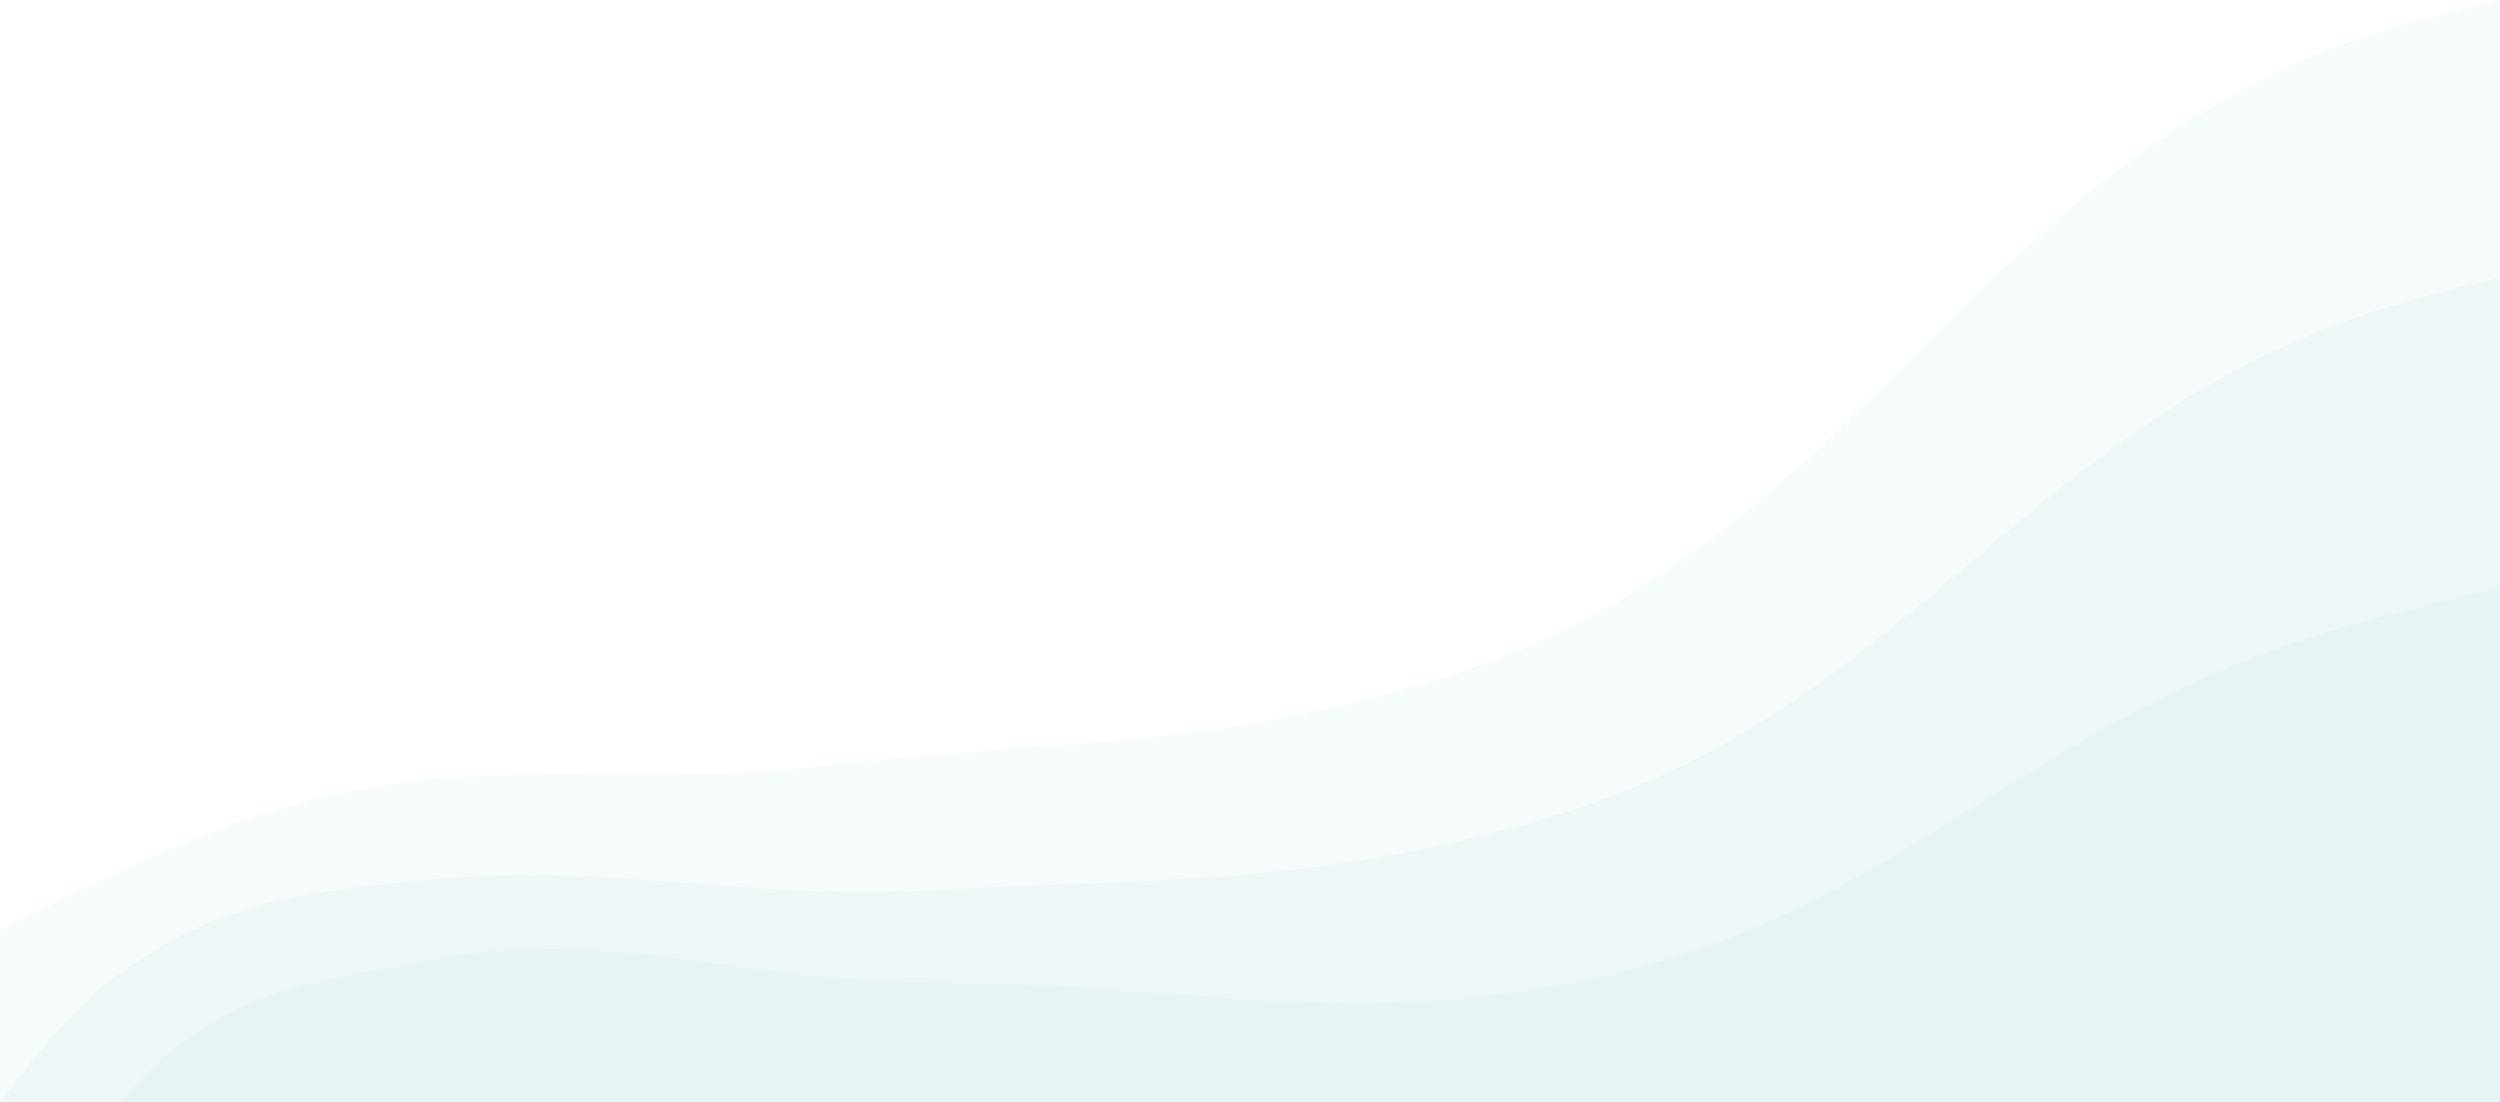
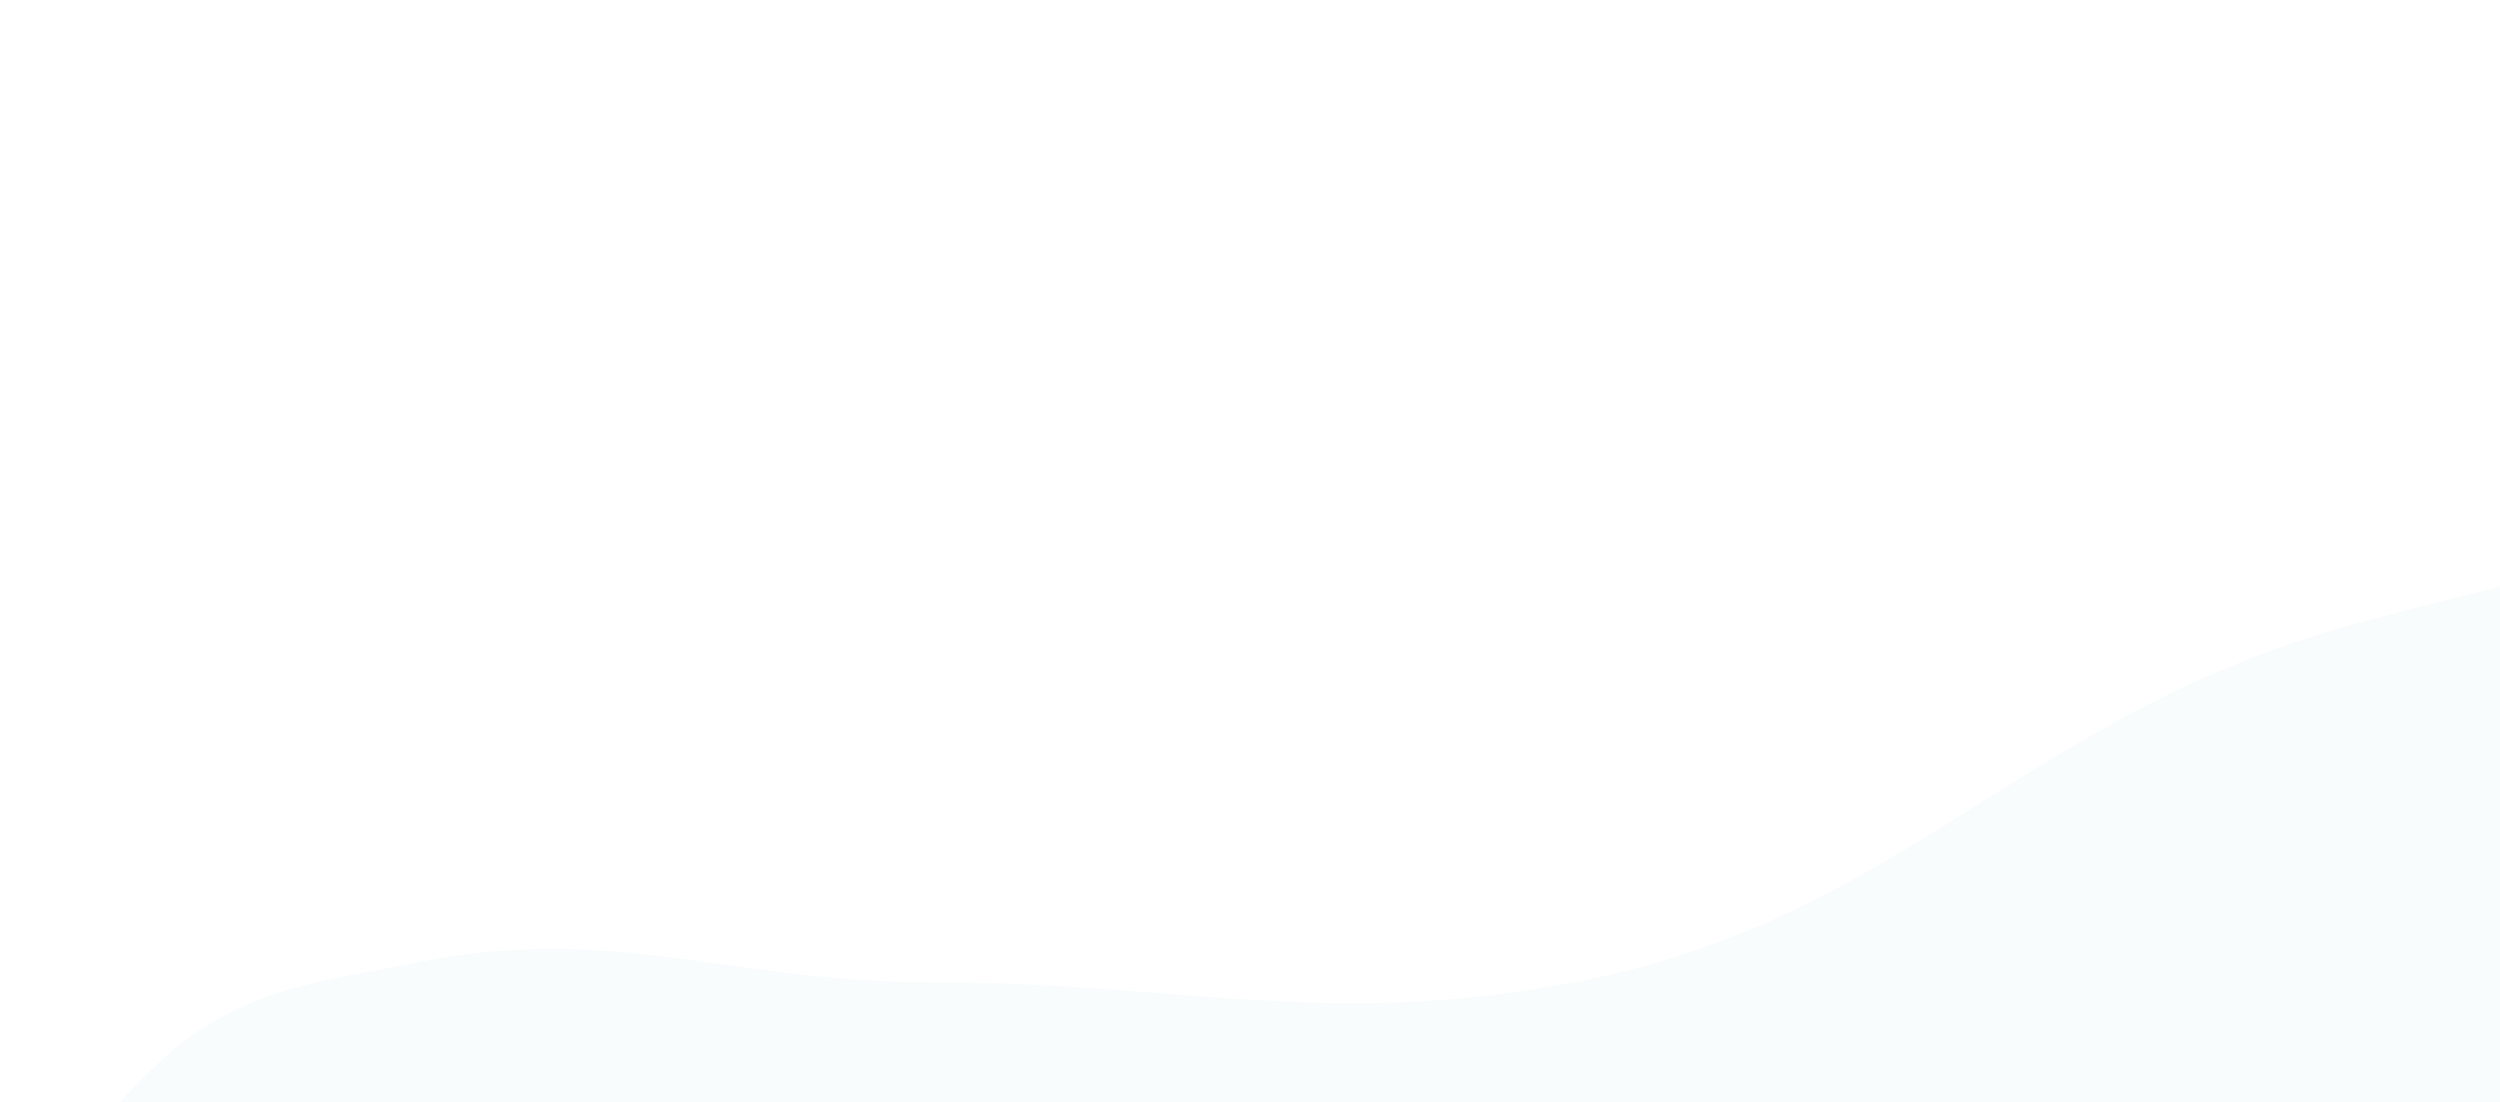
<svg xmlns="http://www.w3.org/2000/svg" width="1440" height="635" viewBox="0 0 1440 635" fill="none">
-   <path d="M0 536.045C0 536.045 88.62 488.838 149.531 469.45C270.525 430.937 347.269 455.559 473.438 441.311C613.253 425.521 695.674 432.056 830.156 390.661C1081 313.45 1133.98 84.888 1386.56 13.6C1407.29 7.751 1440 0 1440 0V635H0V536.045Z" fill="#1AA3AB" fill-opacity="0.04" />
-   <path d="M62.812 565.671C120.538 521.427 165.287 514.994 237.656 507.584C352.031 495.873 422.407 518.772 538.125 512.737C673.91 505.655 753.057 509.768 884.062 473.388C1104.27 412.235 1166.52 235.328 1386.56 173.585C1407.29 167.768 1440 160 1440 160V635H0C0 635 33.812 587.898 62.812 565.671Z" fill="#1AA3AB" fill-opacity="0.04" />
  <path d="M113.497 594.322C155.316 567.096 188.642 564.857 239.028 554.564C352.728 531.338 419.655 565.774 535.992 565.774C680.865 565.774 764.66 592.902 906.963 565.774C1092.01 530.498 1163.65 415.647 1344.45 362.79C1381.45 351.973 1440 338 1440 338V635H69C69 635 93.762 607.171 113.497 594.322Z" fill="#1AA3AB" fill-opacity="0.03" />
</svg>